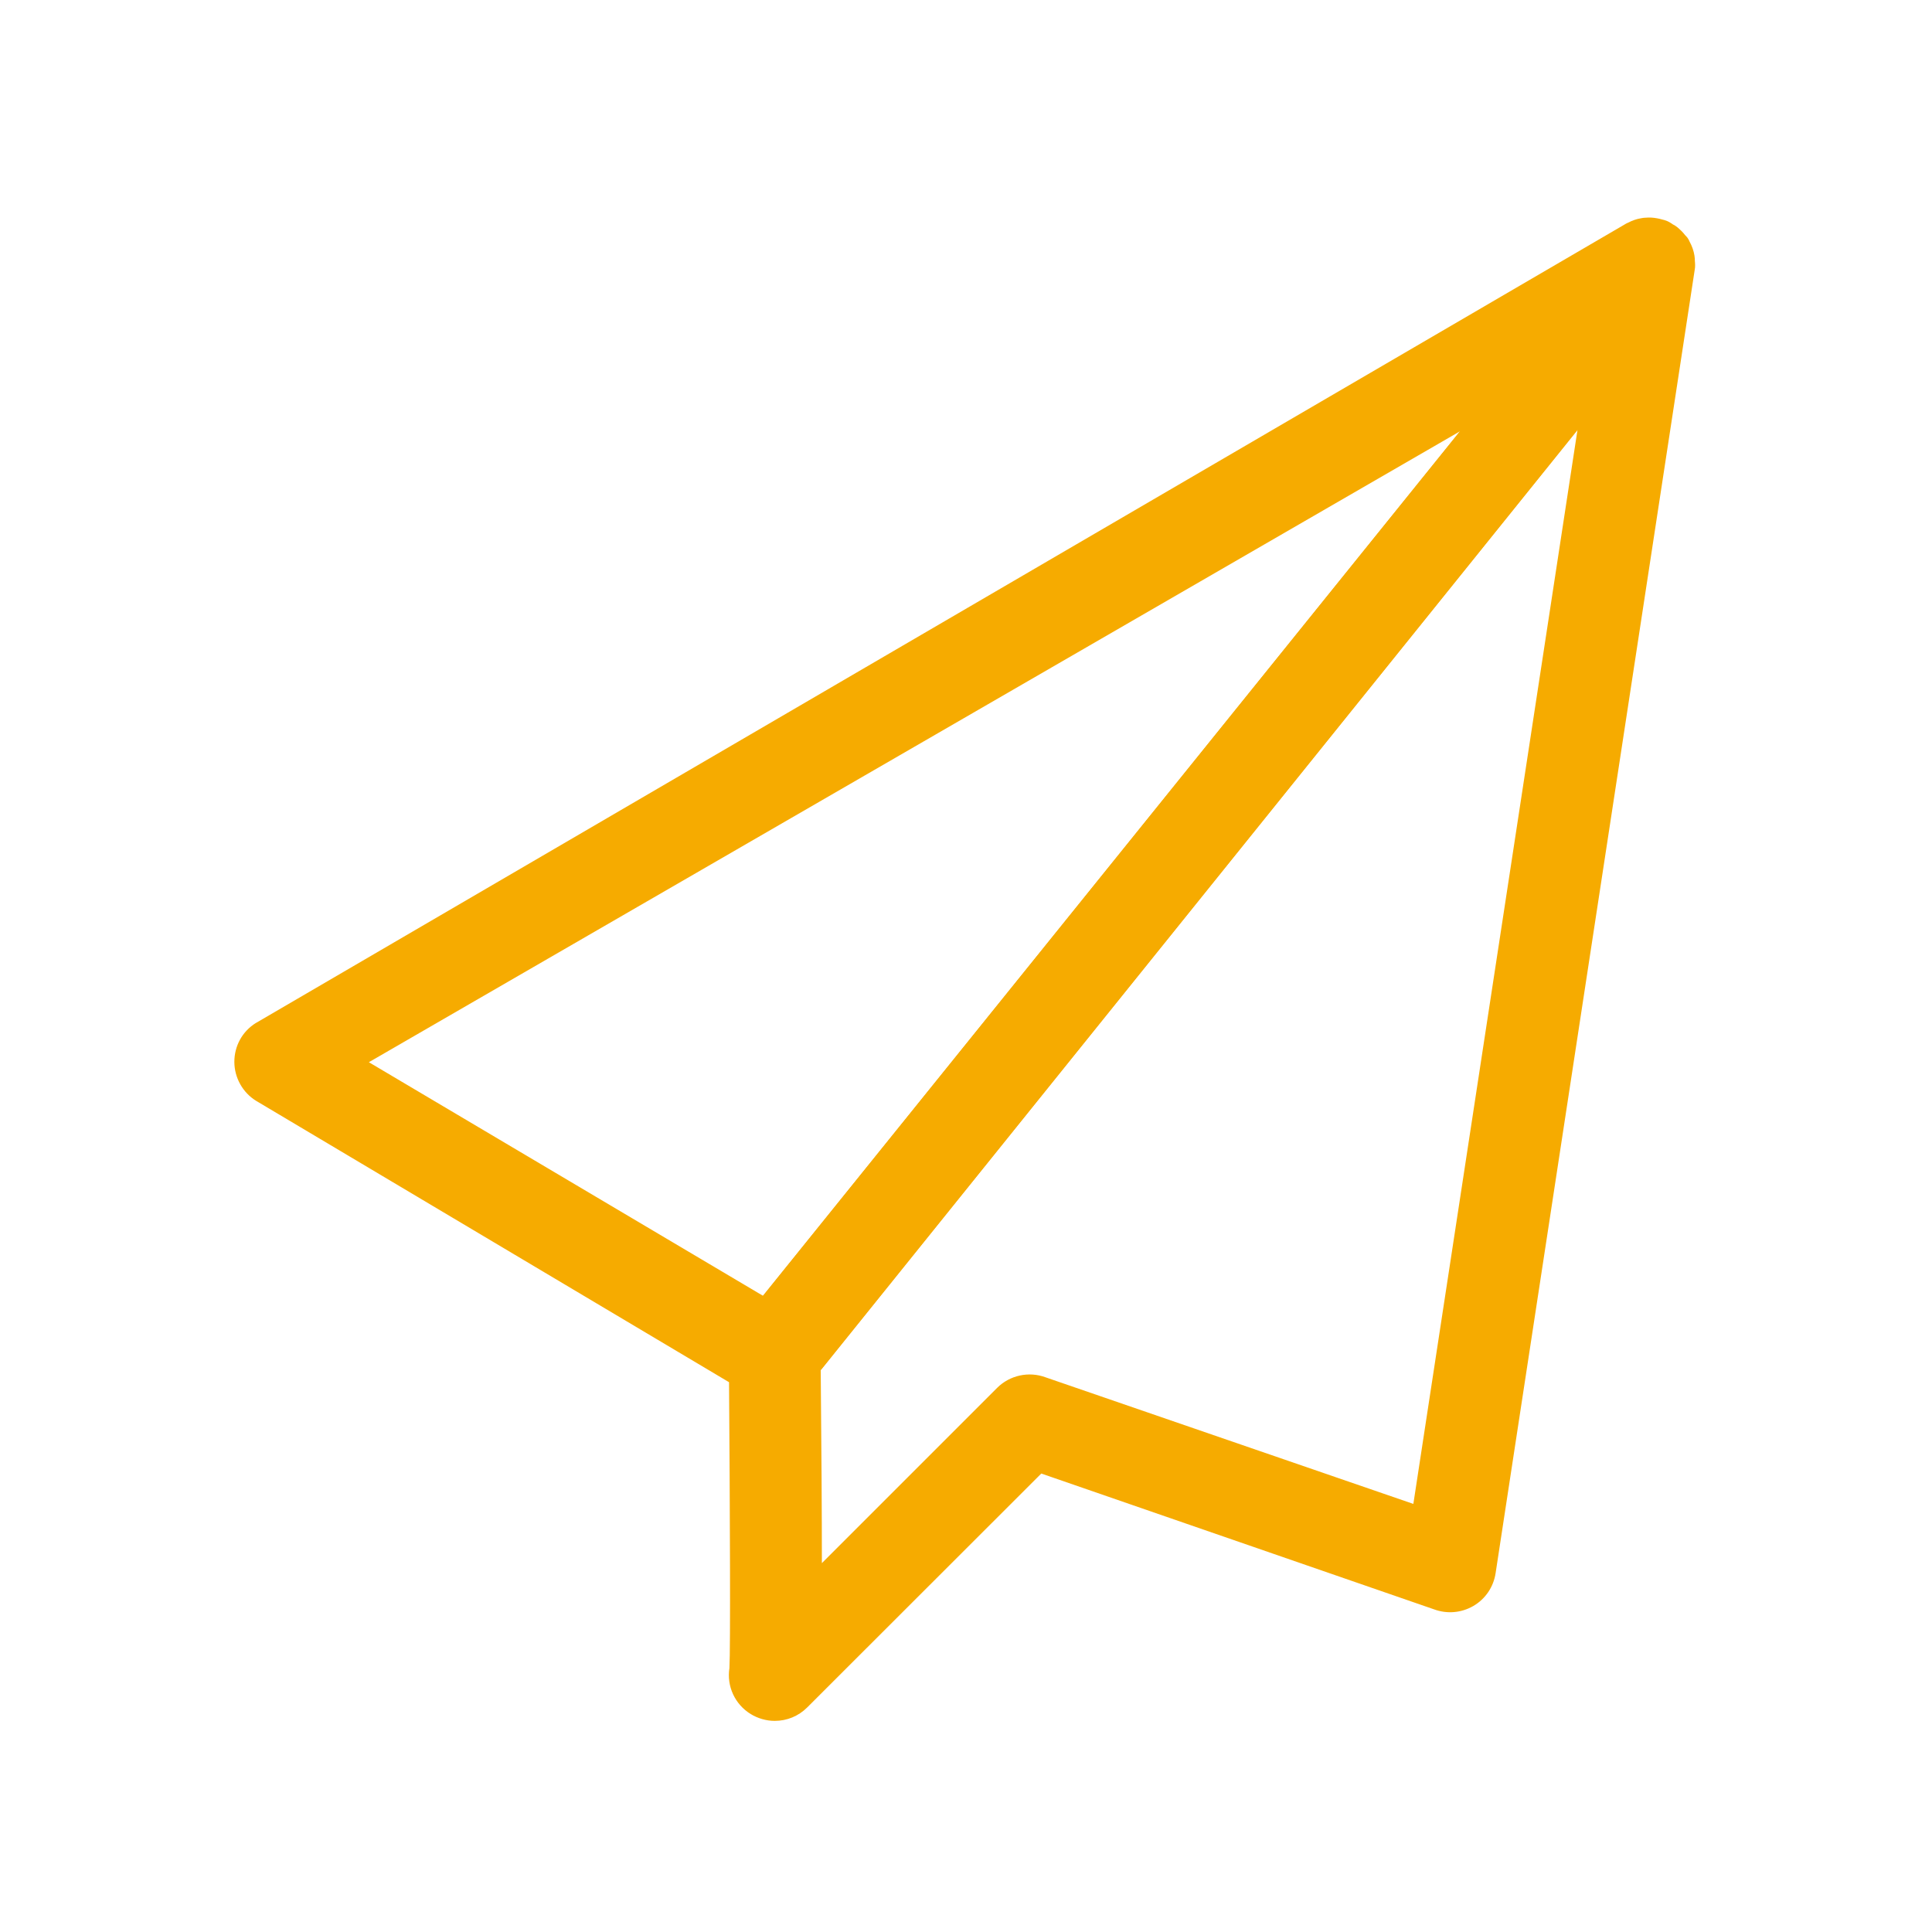
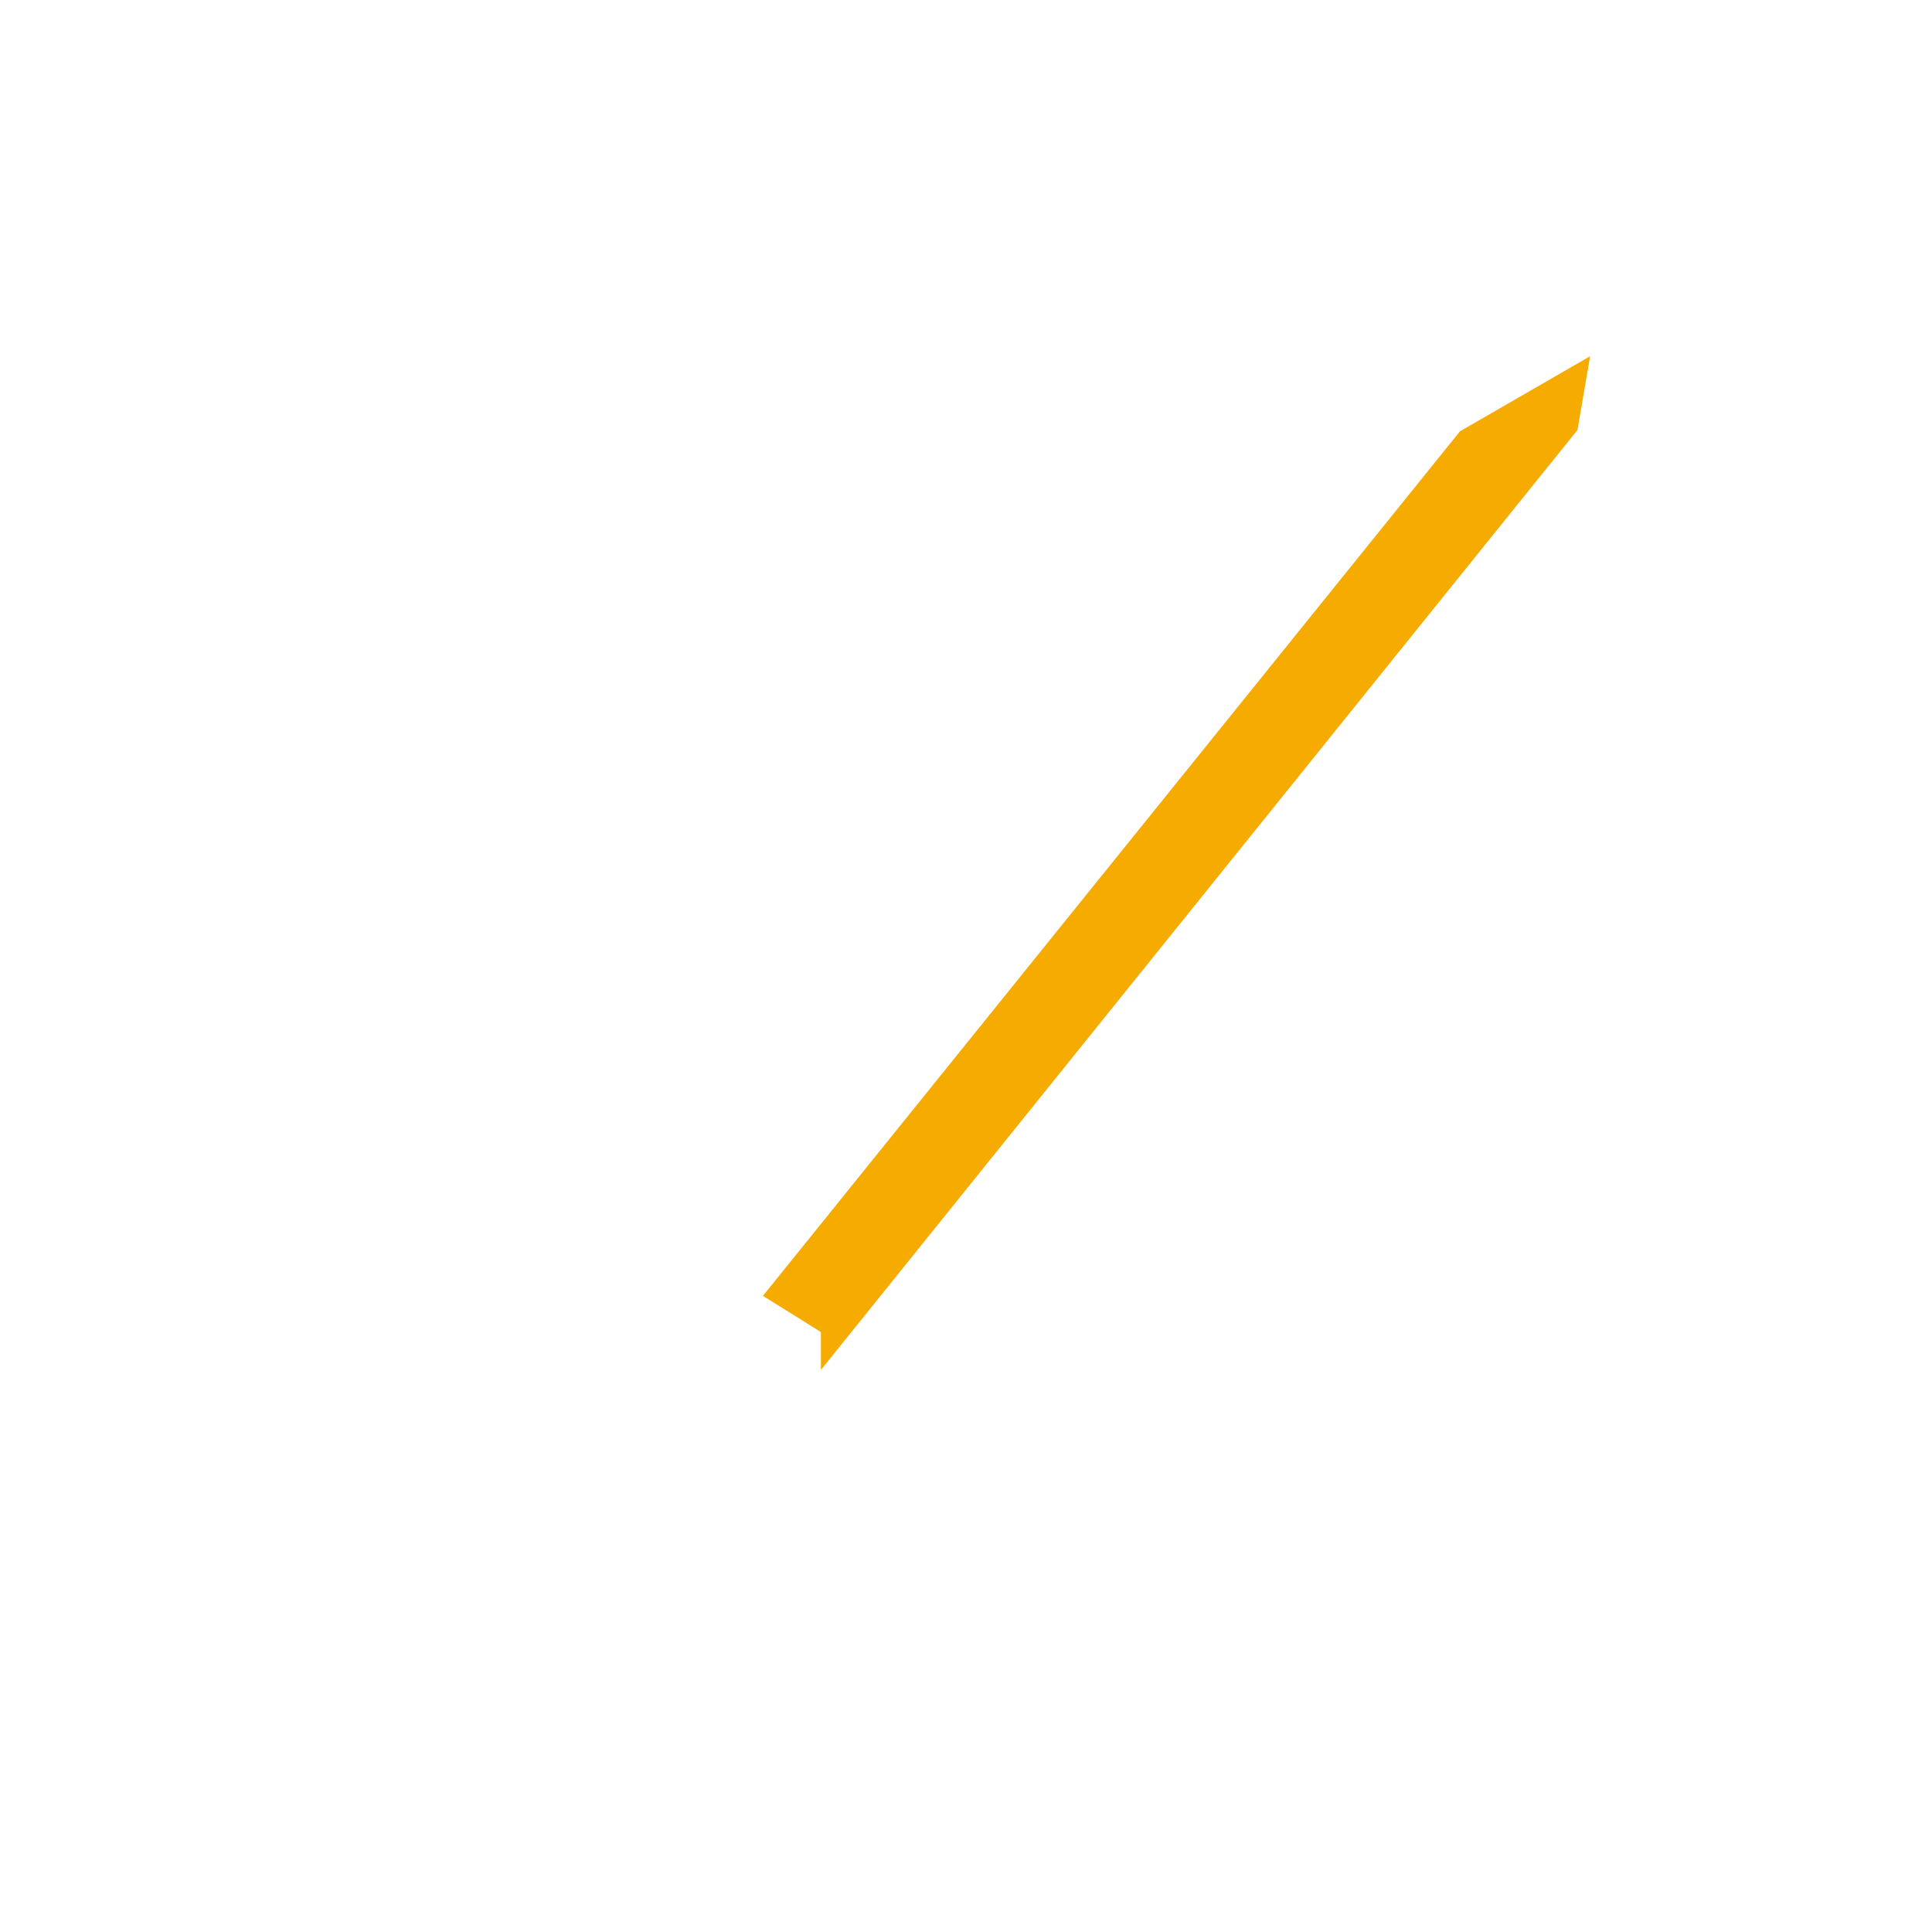
<svg xmlns="http://www.w3.org/2000/svg" width="40" height="40" viewBox="0 0 40 40" fill="none">
-   <path d="M35.09 5.398C35.09 5.375 35.09 5.336 35.082 5.293C35.066 5.191 35.031 5.094 34.98 5C34.973 4.98 34.961 4.961 34.949 4.941C34.934 4.914 34.91 4.891 34.887 4.867C34.84 4.805 34.785 4.754 34.73 4.707C34.691 4.676 34.66 4.656 34.633 4.645C34.609 4.629 34.574 4.602 34.52 4.578C34.473 4.559 34.43 4.547 34.406 4.543C34.383 4.535 34.348 4.527 34.309 4.52C34.227 4.504 34.145 4.5 34.062 4.508H34.055C34.039 4.508 34.008 4.512 33.969 4.52C33.879 4.535 33.793 4.566 33.711 4.609C33.688 4.617 33.668 4.629 33.645 4.641L33.641 4.645C33.637 4.648 33.633 4.648 33.629 4.652L5.305 21.176L5.297 21.18C5.016 21.355 4.852 21.656 4.852 21.984C4.852 22.309 5.023 22.621 5.305 22.793L15.094 28.617C15.113 31.219 15.125 34.133 15.102 34.535C15.043 34.914 15.215 35.285 15.543 35.488C15.691 35.578 15.867 35.629 16.039 35.629C16.293 35.629 16.531 35.531 16.711 35.352L21.559 30.508L29.691 33.32C29.957 33.418 30.254 33.395 30.504 33.25C30.754 33.105 30.922 32.855 30.965 32.57L35.086 5.594C35.102 5.516 35.094 5.445 35.09 5.398ZM30.227 8.93L15.797 26.828L7.637 21.992L30.227 8.93ZM32.66 8.902L29.262 31.137L21.648 28.516C21.301 28.387 20.906 28.473 20.645 28.734L17.016 32.363C17.016 31.344 17.008 30.004 16.992 28.367L32.66 8.902Z" fill="#F6AB00" />
  <path d="M32.922 7.375L30.227 8.93L15.797 26.828L15.75 26.801L16.996 27.578V28.363L32.66 8.902L32.922 7.375Z" fill="#F6AB00" />
</svg>